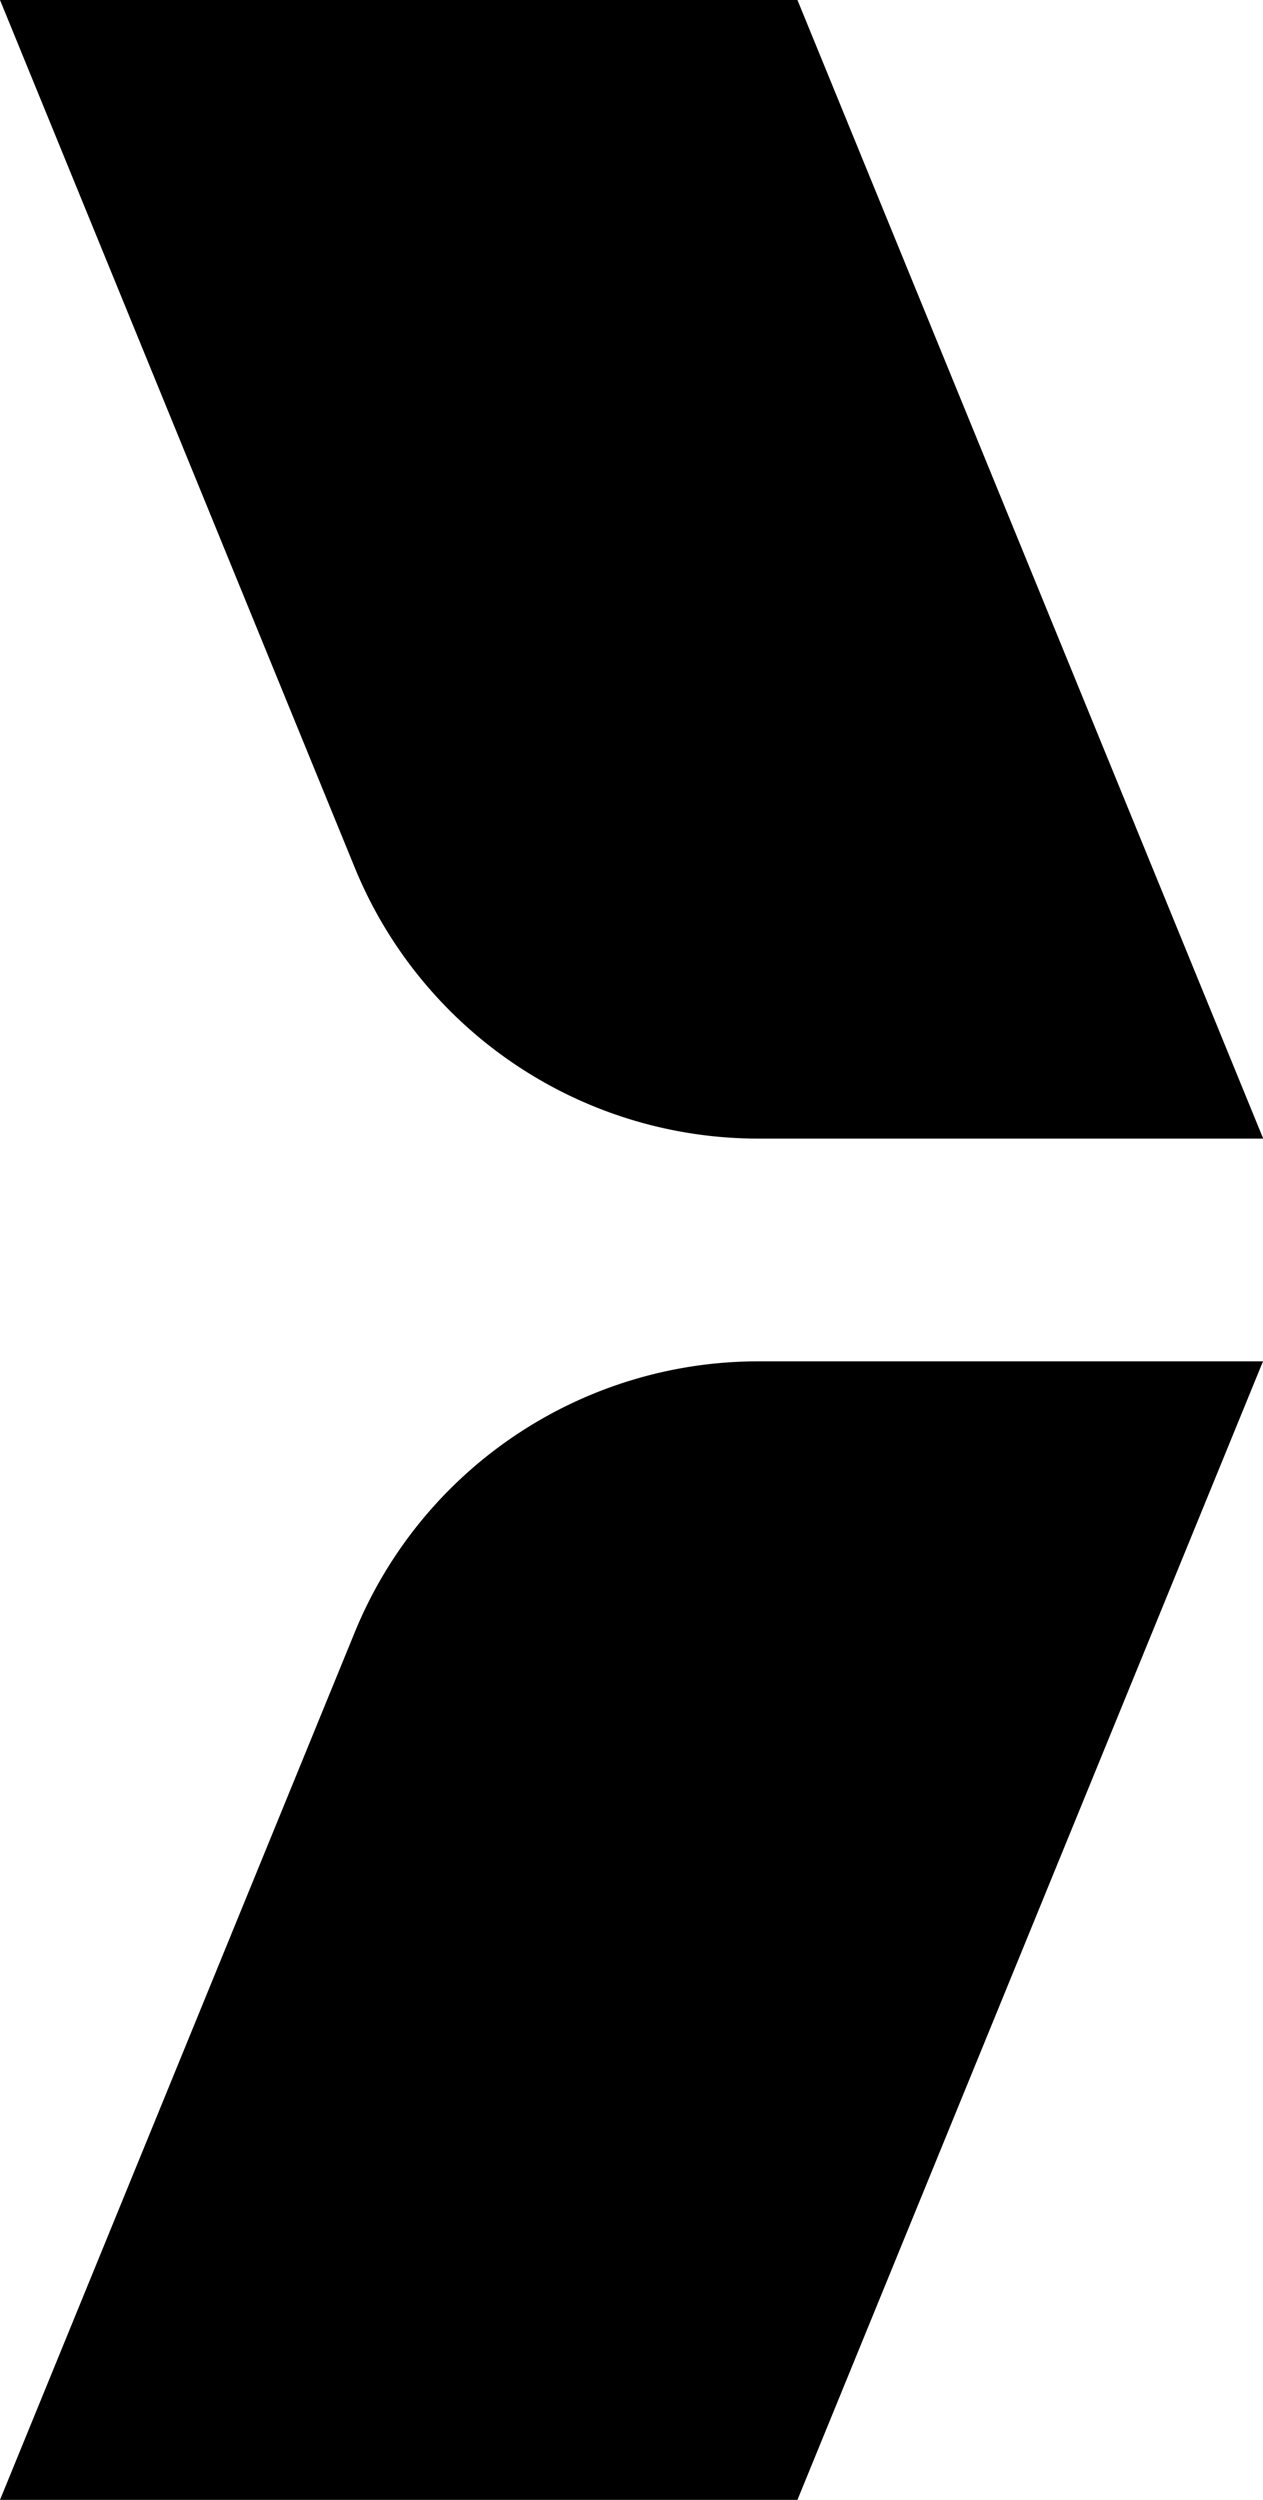
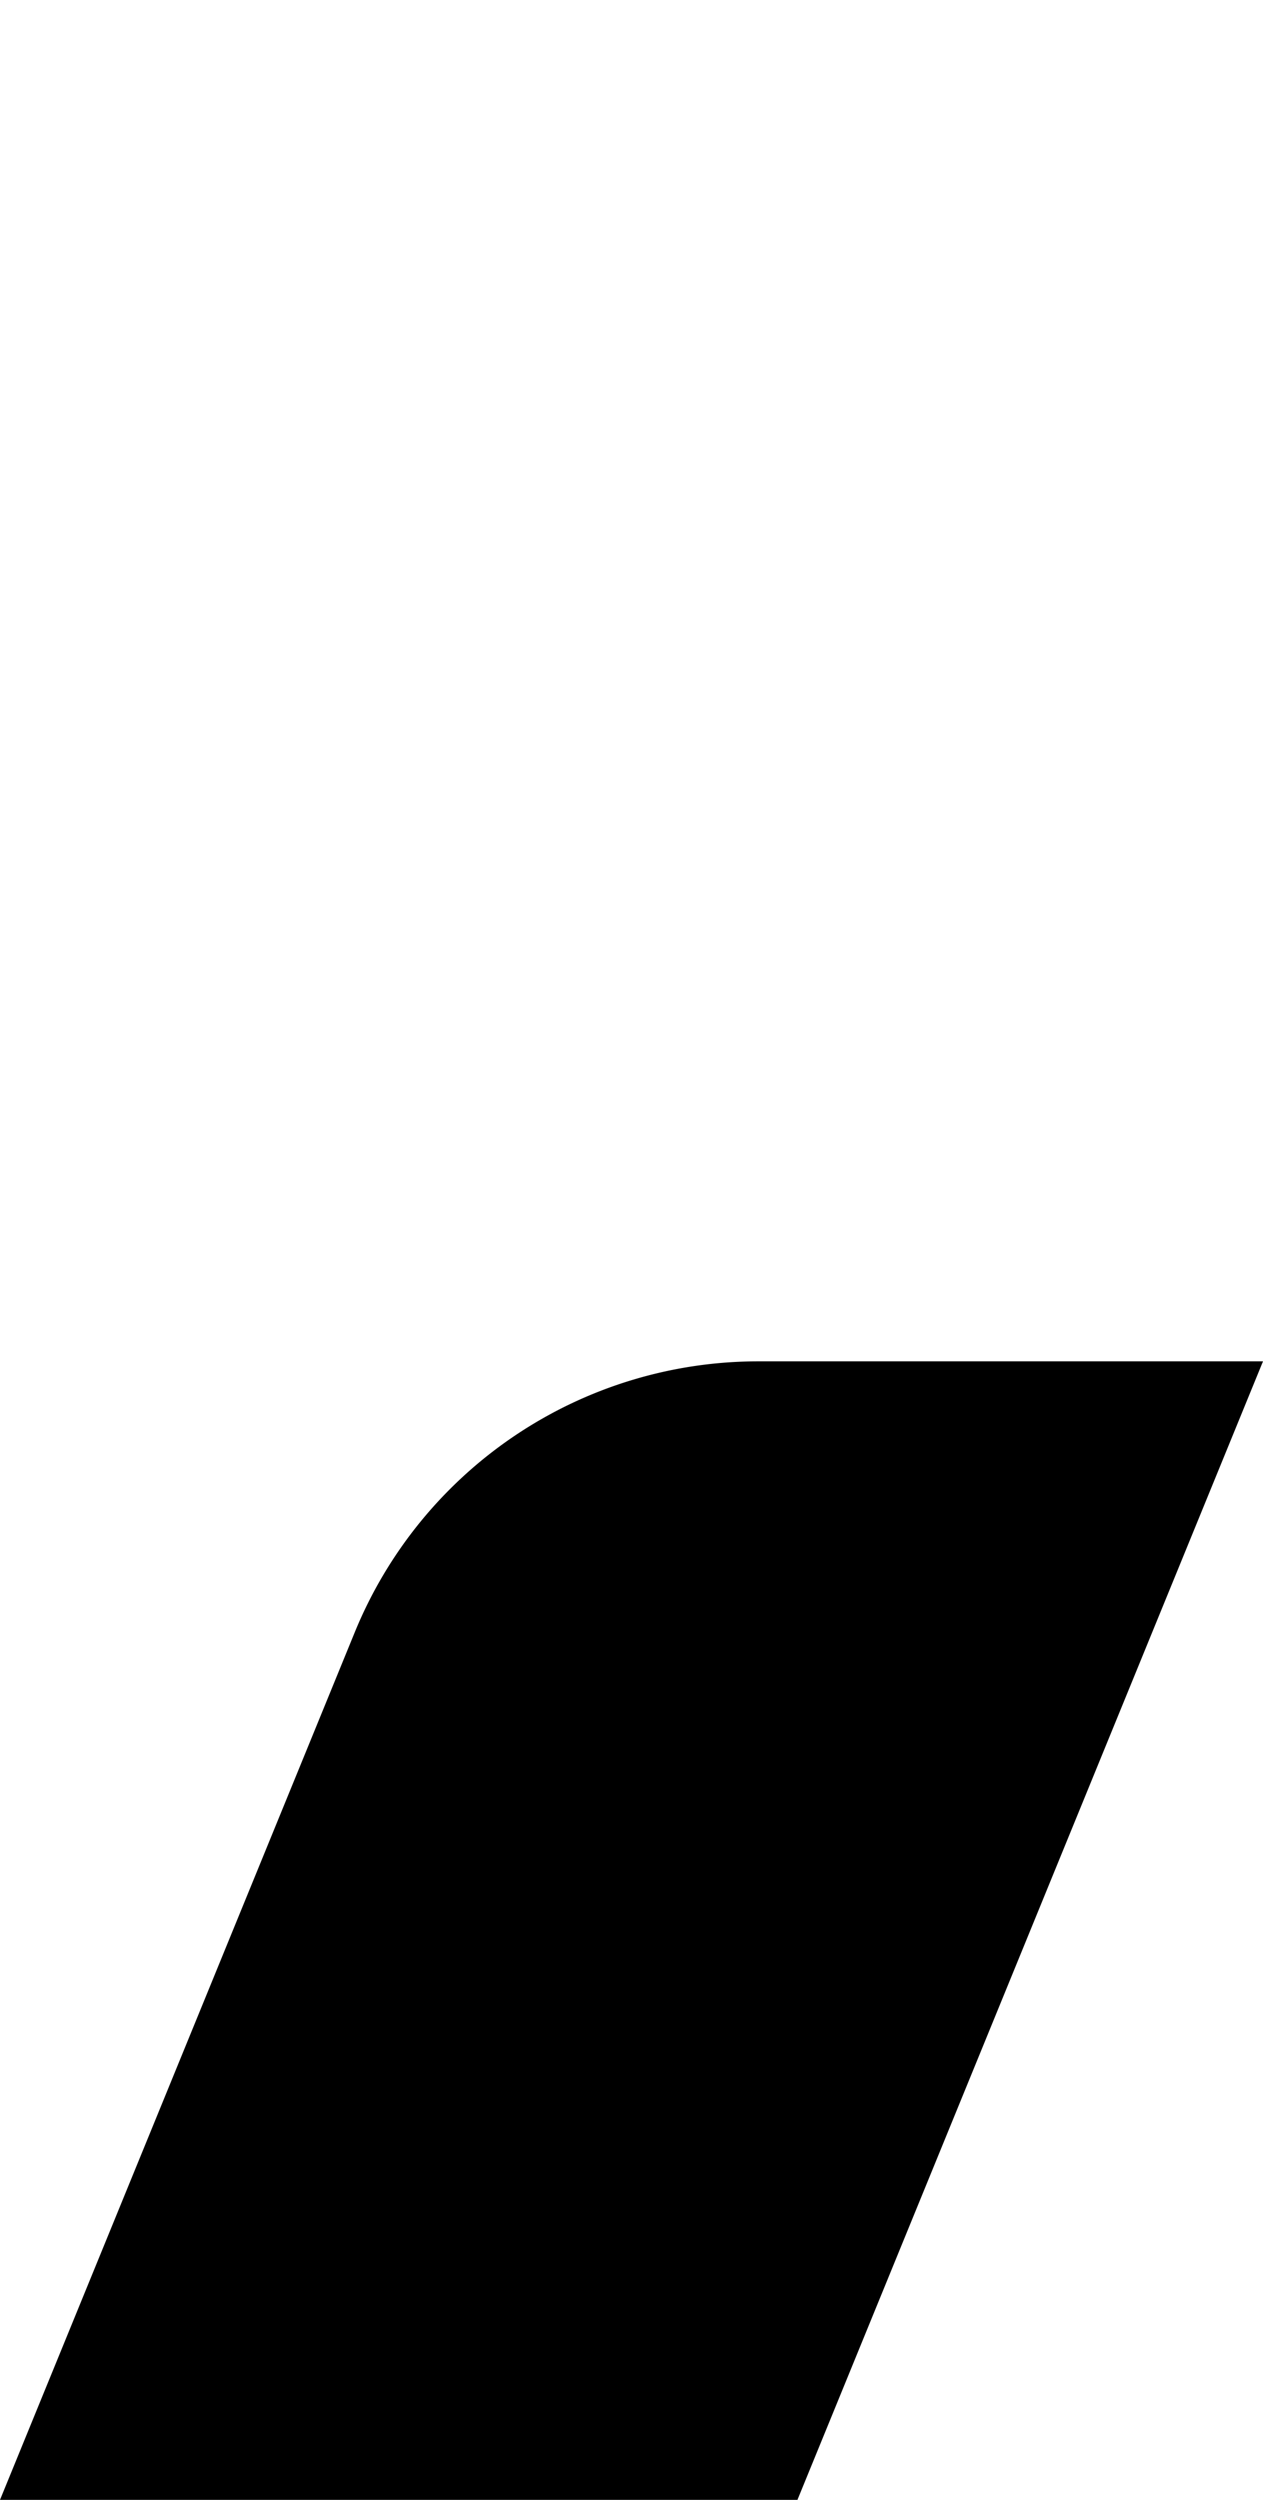
<svg xmlns="http://www.w3.org/2000/svg" viewBox="0 0 310.19 613.77">
  <title>Asset 2</title>
  <g id="Layer_2" data-name="Layer 2">
    <g id="Layer_1-2" data-name="Layer 1">
      <path d="M87.12,400.78,0,613.77H195.85L310.19,334.24H186.24A107.09,107.09,0,0,0,87.12,400.78Z" />
-       <path d="M0,0,87.12,213a107.09,107.09,0,0,0,99.12,66.55h124L195.85,0Z" />
    </g>
  </g>
</svg>